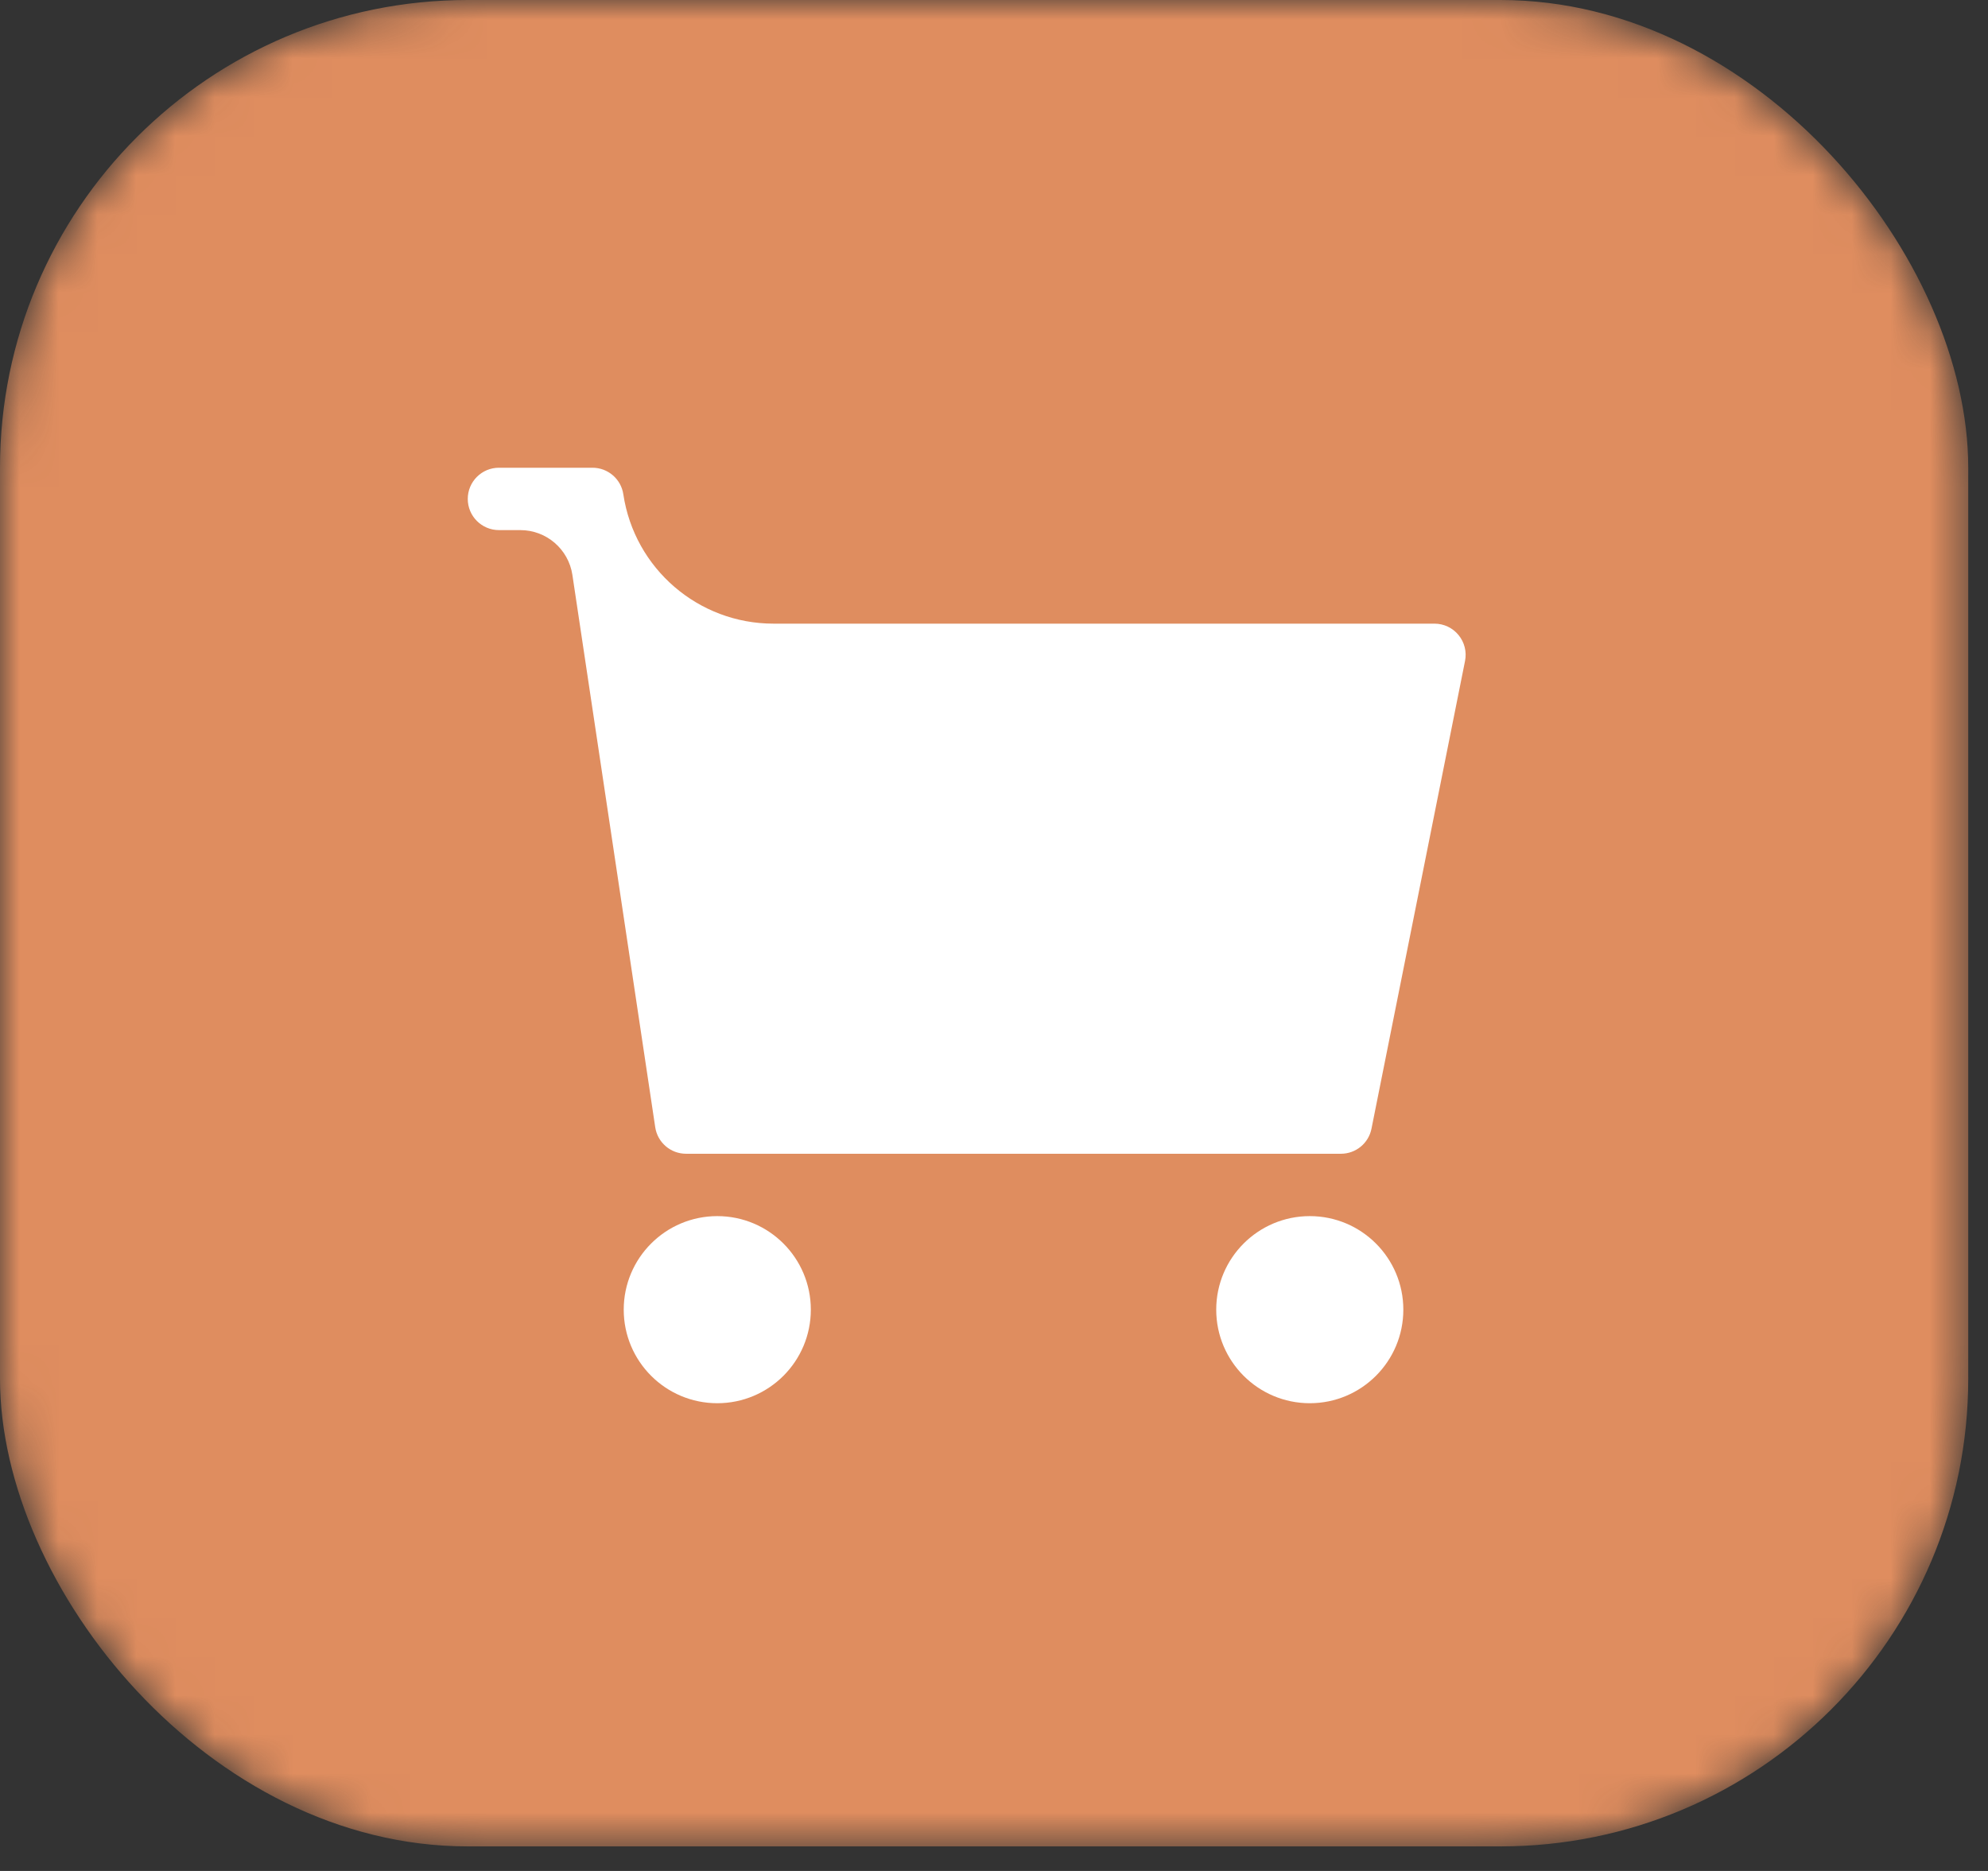
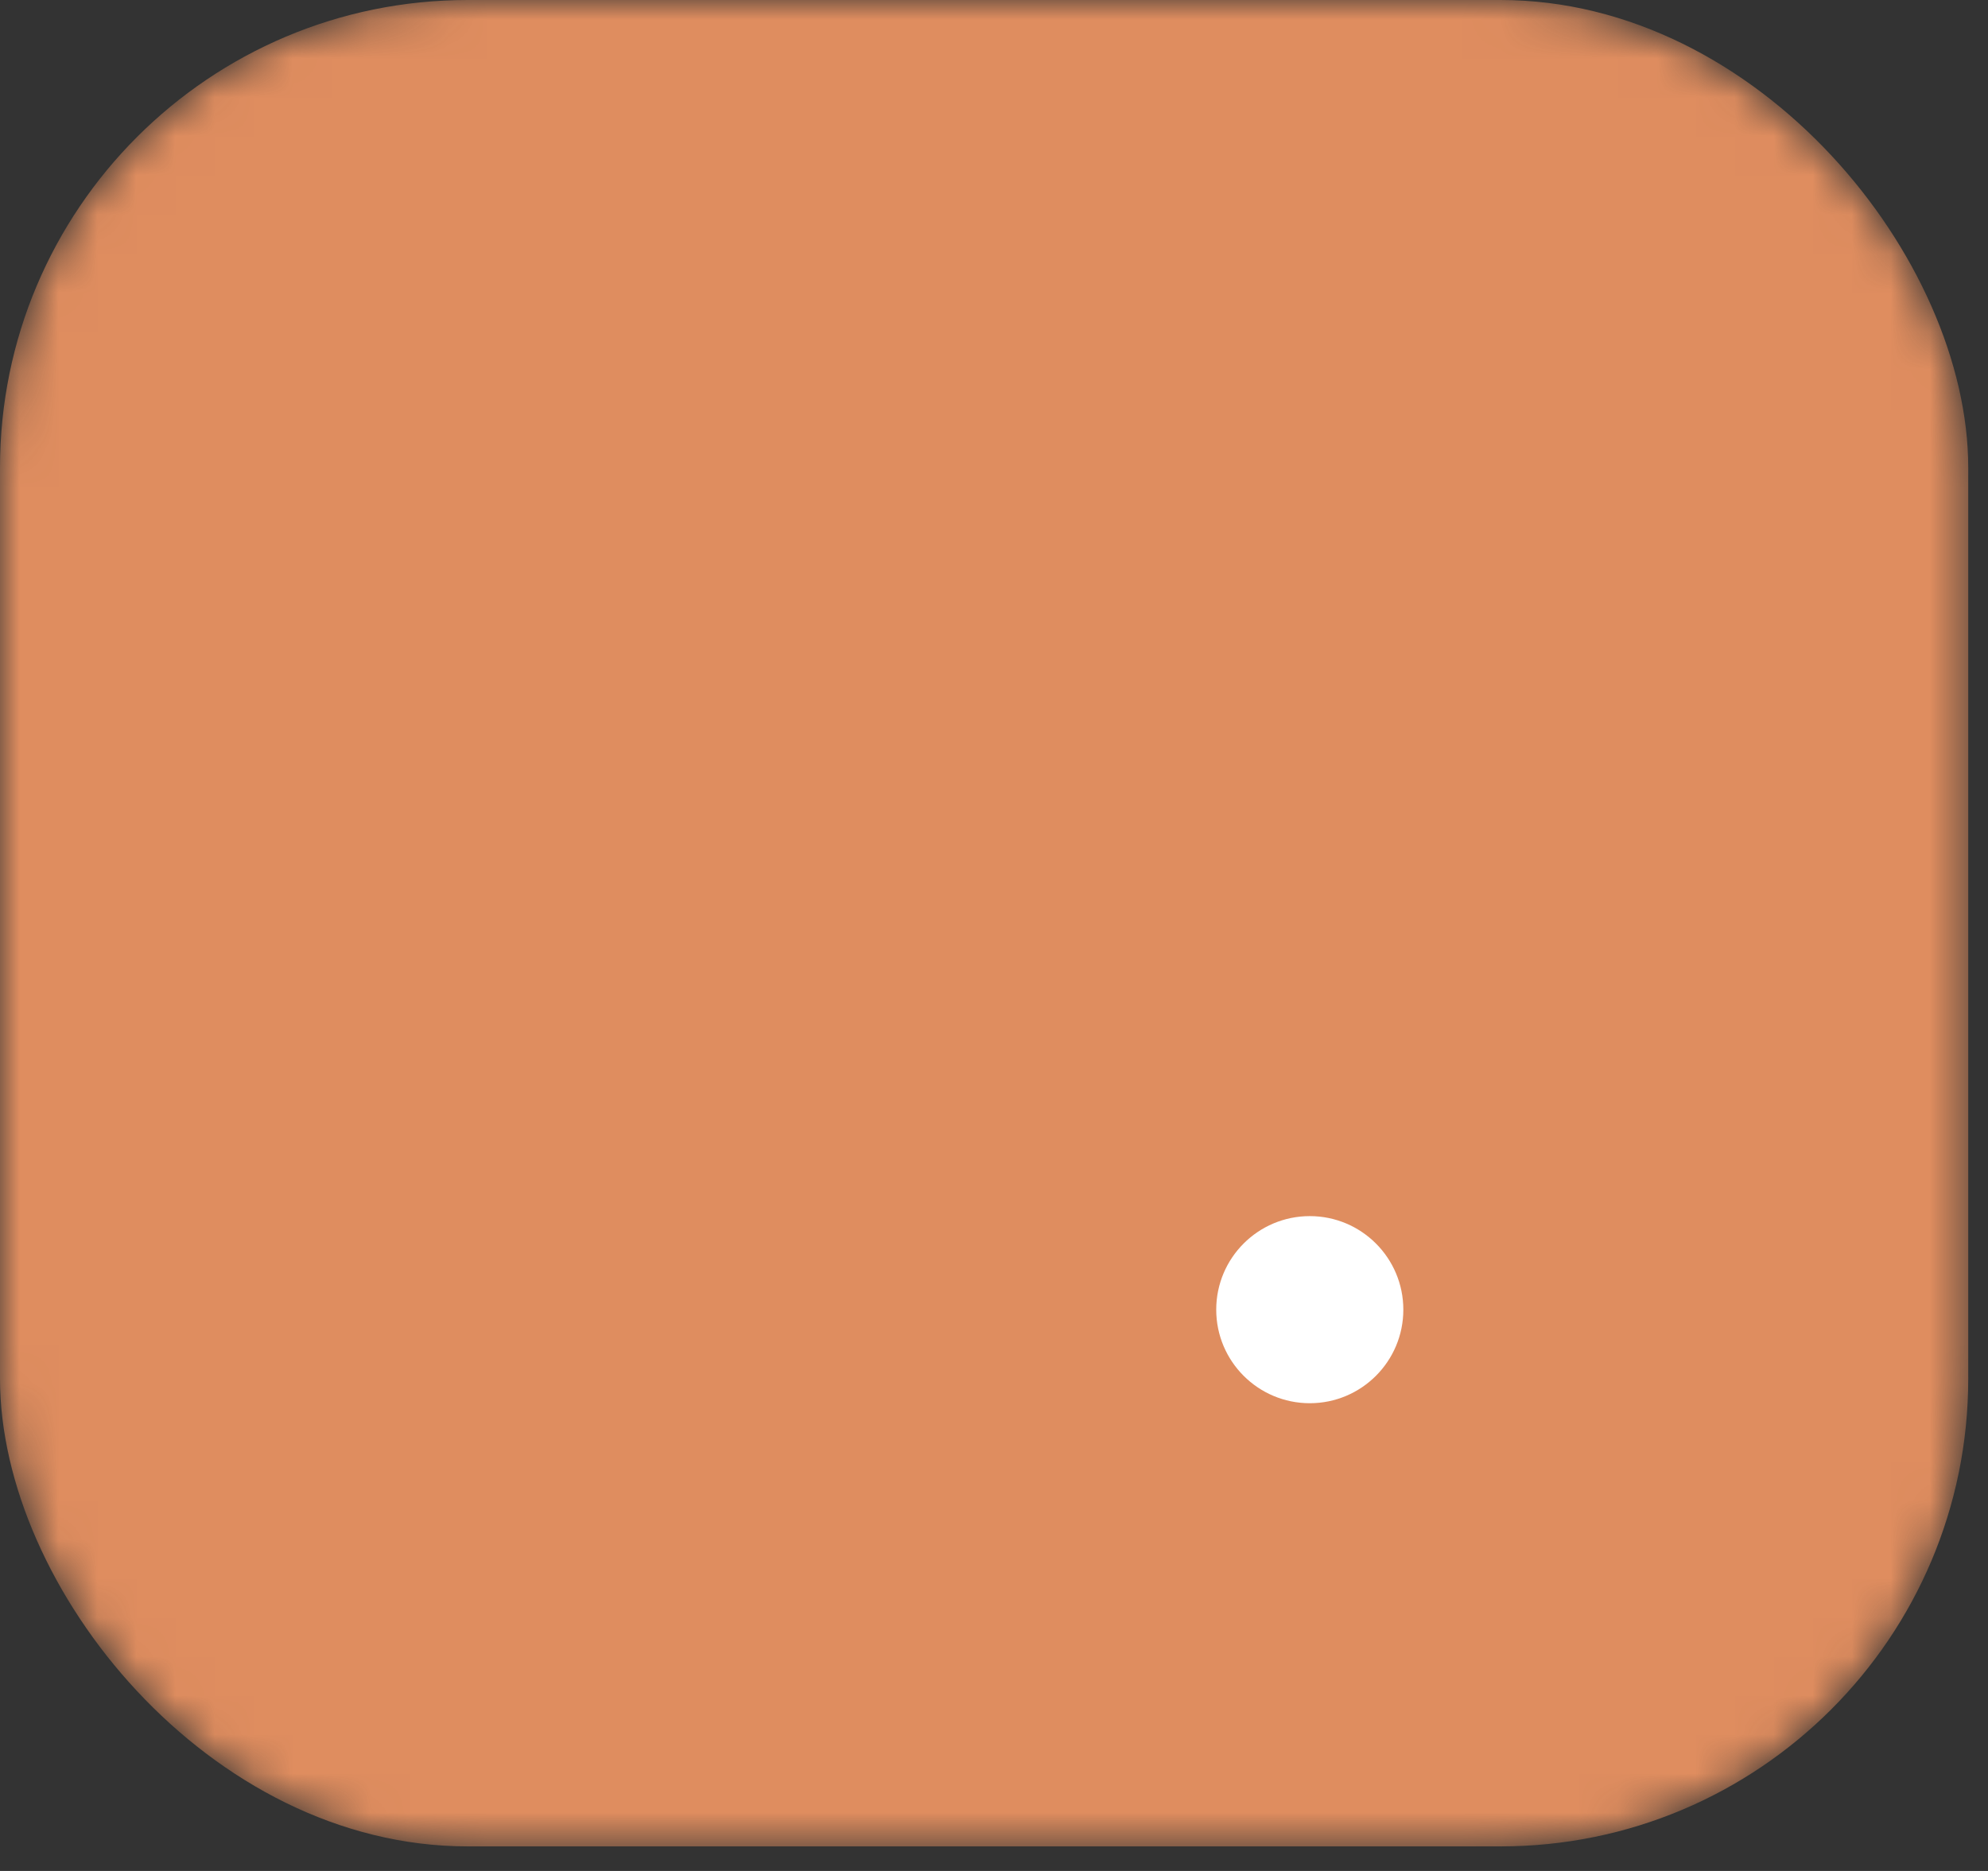
<svg xmlns="http://www.w3.org/2000/svg" fill="none" viewBox="0 0 51 48" height="48" width="51">
  <rect x="0" y="0" width="51" height="48" fill="#333333" stroke="none" />
  <g id="Mask Group">
    <mask height="48" width="51" y="0" x="0" maskUnits="userSpaceOnUse" style="mask-type:alpha" id="mask0_3466_986">
      <rect fill="#DF8D5F" rx="12" height="47.37" width="50.493" id="Rectangle 1273" />
    </mask>
    <g mask="url(#mask0_3466_986)">
      <rect fill="#DF8D5F" rx="12" height="47.37" width="50.493" id="Rectangle 1274" />
      <g id="Group">
-         <path fill="white" d="M18.401 36C19.727 36 20.801 34.925 20.801 33.6C20.801 32.275 19.727 31.2 18.401 31.2C17.076 31.2 16.001 32.275 16.001 33.6C16.001 34.925 17.076 36 18.401 36Z" id="Vector" />
        <path fill="white" d="M33.601 36C34.927 36 36.001 34.925 36.001 33.6C36.001 32.275 34.927 31.2 33.601 31.2C32.276 31.2 31.201 32.275 31.201 33.6C31.201 34.925 32.276 36 33.601 36Z" id="Vector_2" />
-         <path fill="white" d="M34.4 29.6H17.6C17.204 29.6 16.867 29.31 16.809 28.918L14.684 14.749C14.585 14.089 14.017 13.6 13.349 13.6H12.8C12.358 13.6 12 13.242 12 12.8C12 12.358 12.358 12 12.8 12H15.2C15.596 12 15.933 12.29 15.991 12.682C16.277 14.589 17.916 16 19.844 16H36.8C37.04 16 37.266 16.107 37.418 16.293C37.57 16.478 37.631 16.722 37.584 16.957L35.184 28.957C35.11 29.331 34.782 29.6 34.4 29.6Z" id="Vector_3" />
      </g>
    </g>
  </g>
</svg>